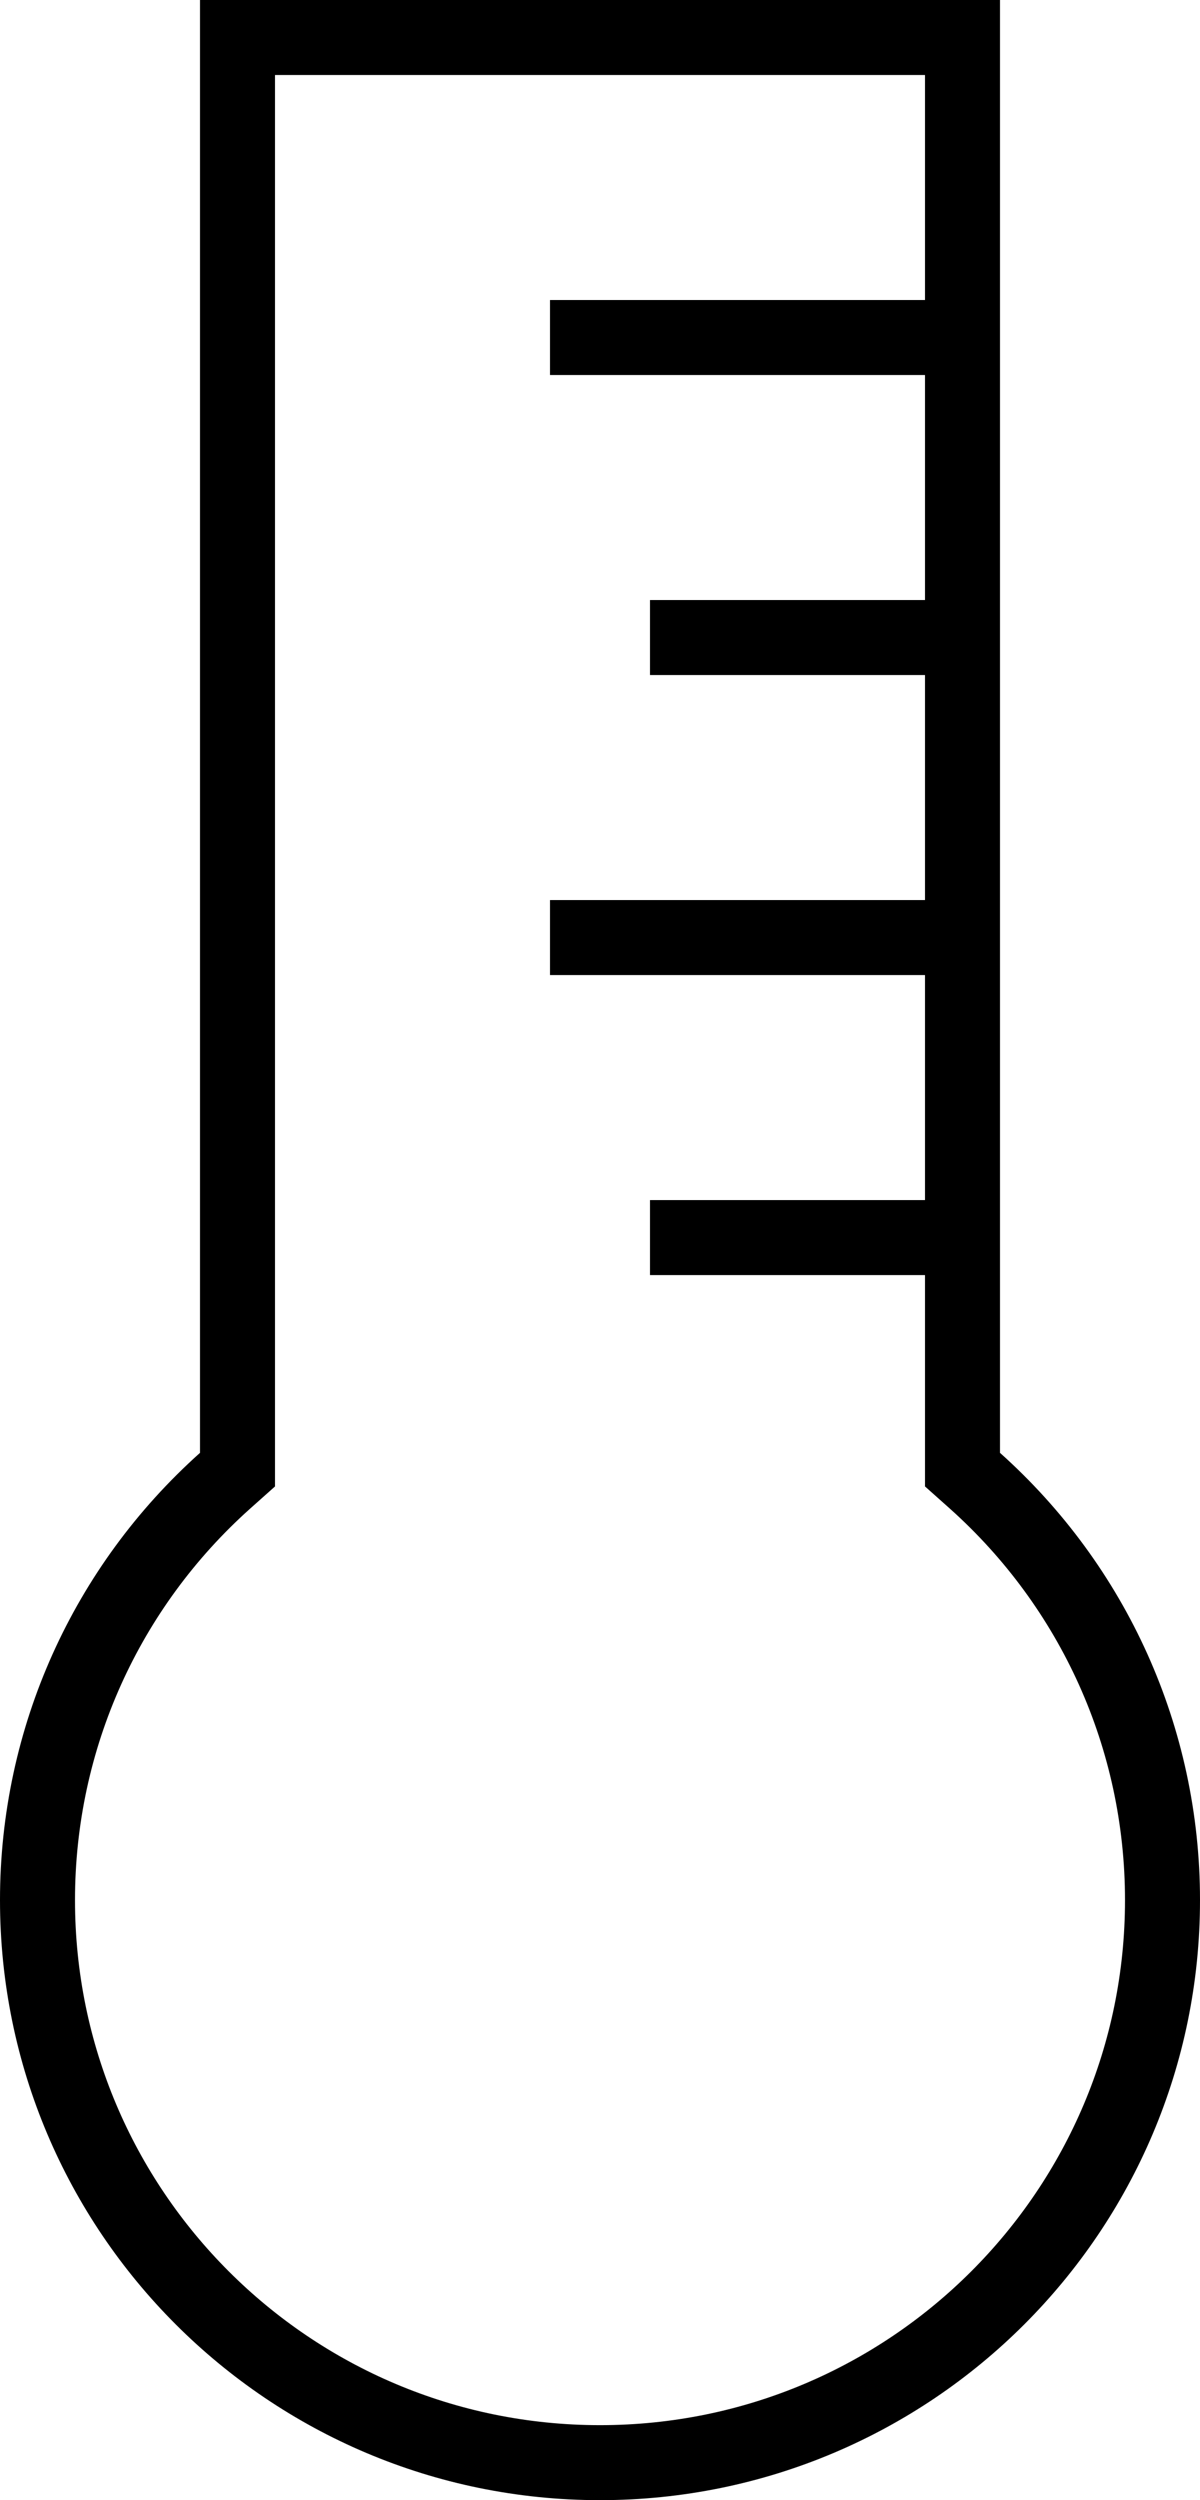
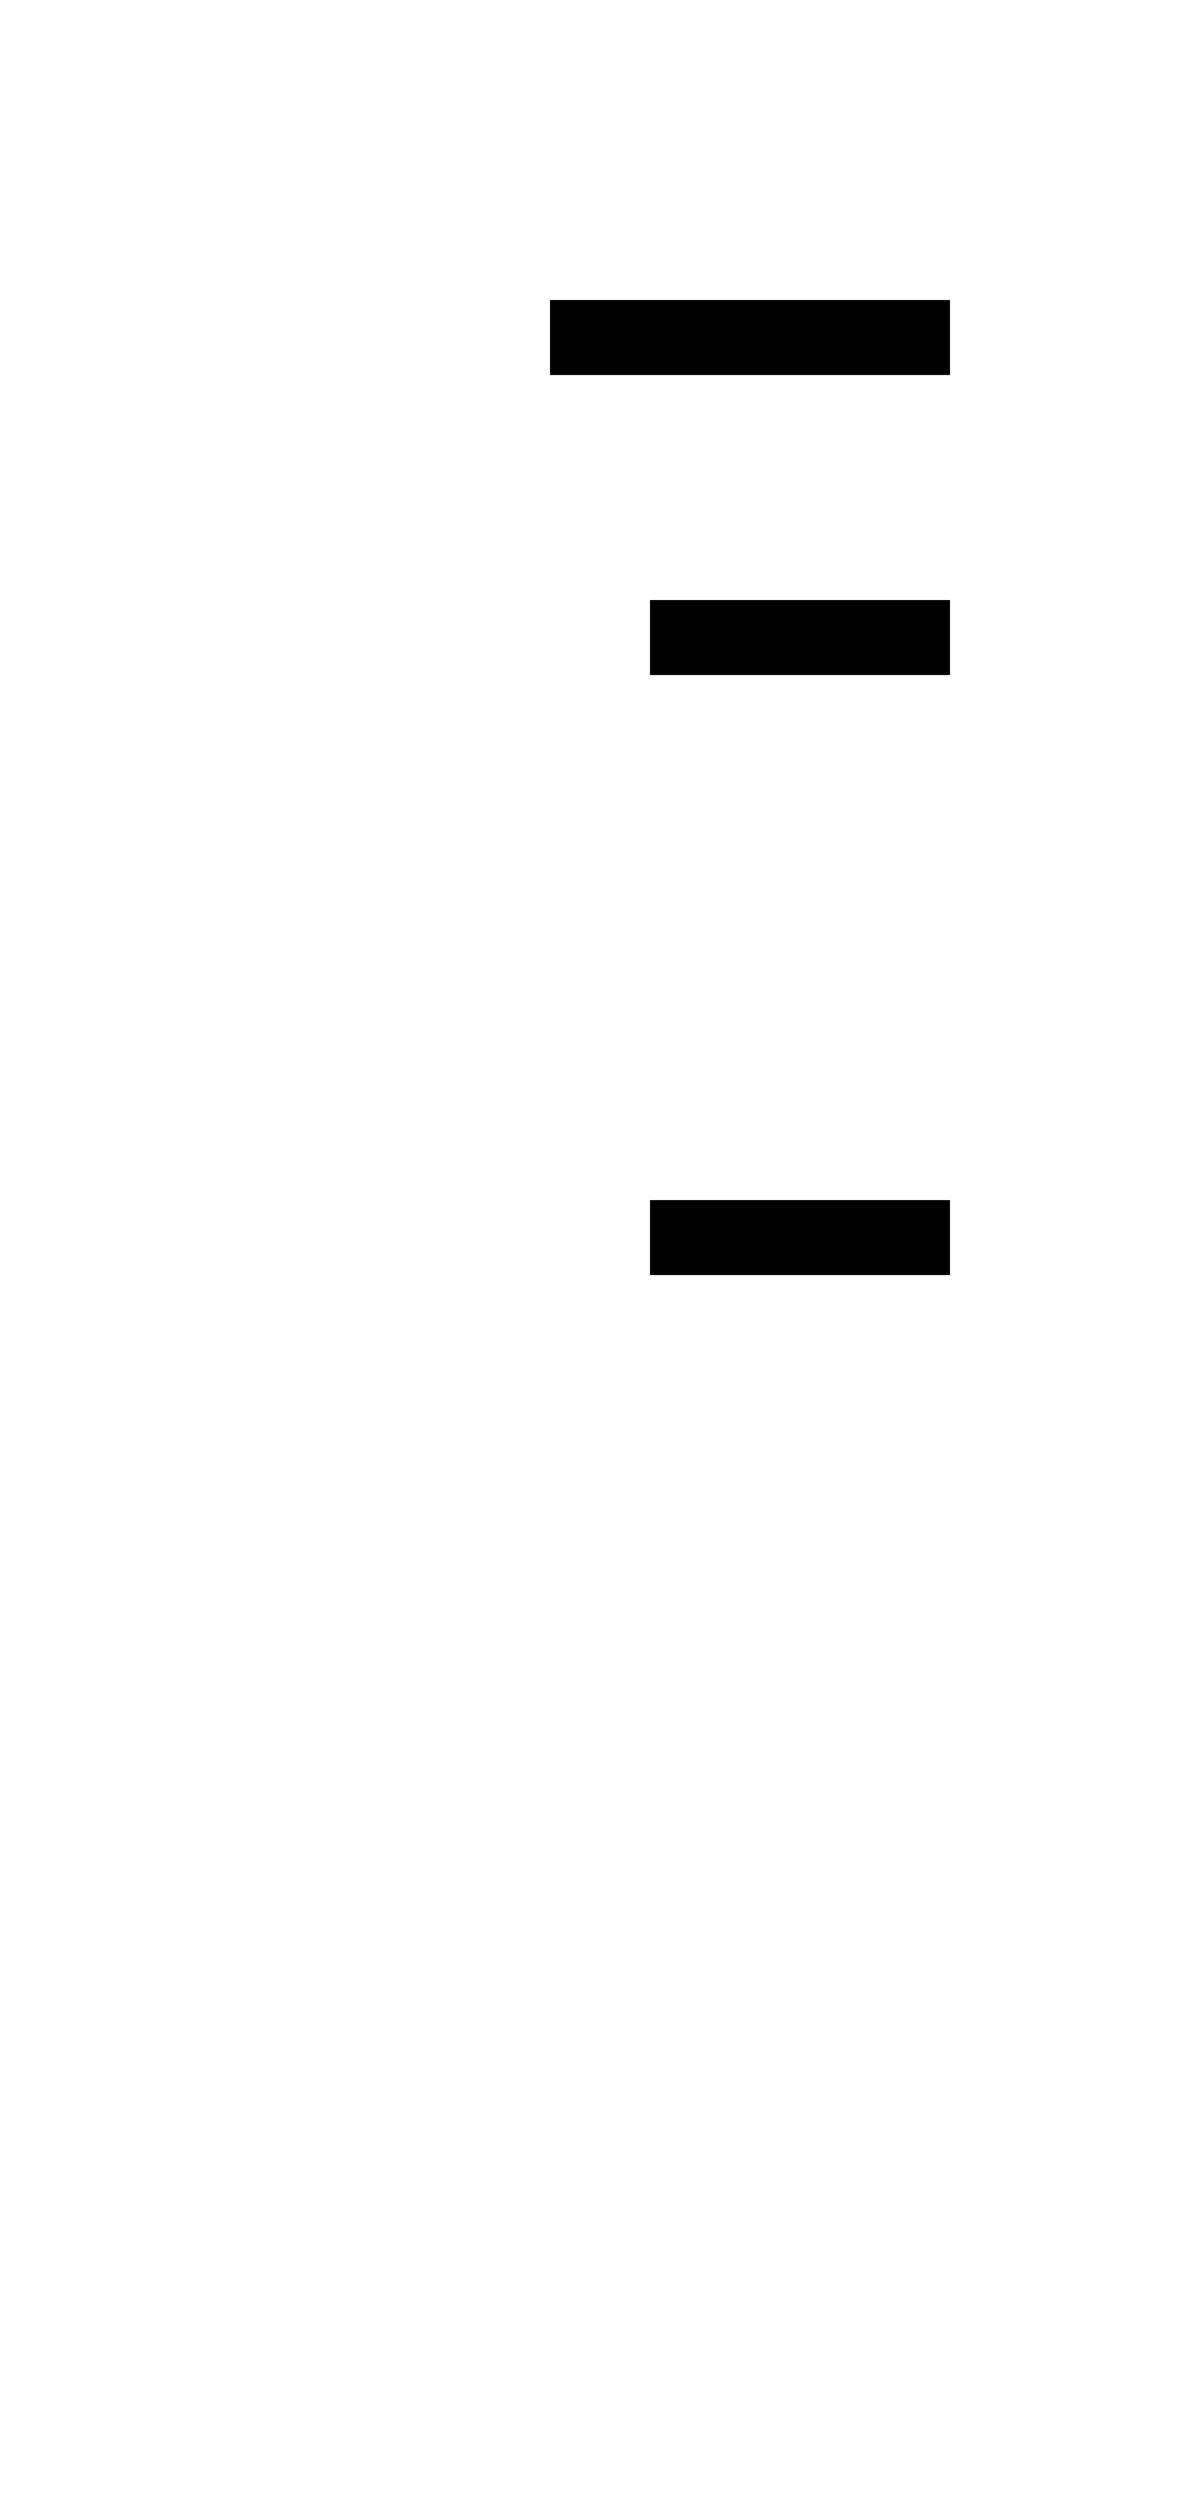
<svg xmlns="http://www.w3.org/2000/svg" width="24px" height="50px" viewBox="0 0 24 50" version="1.1">
  <title>Icons / PredictiveQuality (000000)</title>
  <desc>Created with Sketch.</desc>
  <defs />
  <g id="Solutions_ThingSpace-Cloud-Connector" stroke="none" stroke-width="1" fill="none" fill-rule="evenodd">
    <g id="02-ThingSpaceCloudConnectors" transform="translate(-1694, -2902)">
      <g id="Body" transform="translate(0, 805)">
        <g id="Do-you-want-to-buy-a-solution-or-build-a-device?" transform="translate(0, 1360)">
          <g id="Build-faster-and-better-on-AWS" transform="translate(664, 412)">
            <g id="Features" transform="translate(0, 203)">
              <g id="use-cases" transform="translate(1, 122)">
                <g id="Temperature" transform="translate(1016, 0)">
                  <g id="Icons-/-Temperature-(000000)">
-                     <path d="M32.25,0.75 L17.75,0.75 L17.75,29.391 L17.5,29.614 C15.13,31.736 13.75,34.756 13.75,38 C13.75,44.213 18.787,49.25 25,49.25 C31.213,49.25 36.25,44.213 36.25,38 C36.25,34.756 34.87,31.736 32.5,29.614 L32.25,29.391 L32.25,0.75 Z" id="Combined-Shape" stroke="#000000" stroke-width="1.5" />
                    <rect id="Rectangle" fill="#000000" fill-rule="evenodd" x="24" y="6" width="8" height="1.5" />
                    <rect id="Rectangle" fill="#000000" fill-rule="evenodd" x="26" y="12" width="6" height="1.5" />
-                     <rect id="Rectangle" fill="#000000" fill-rule="evenodd" x="24" y="18" width="8" height="1.5" />
                    <rect id="Rectangle" fill="#000000" fill-rule="evenodd" x="26" y="24" width="6" height="1.5" />
                  </g>
                </g>
              </g>
            </g>
          </g>
        </g>
      </g>
    </g>
  </g>
</svg>